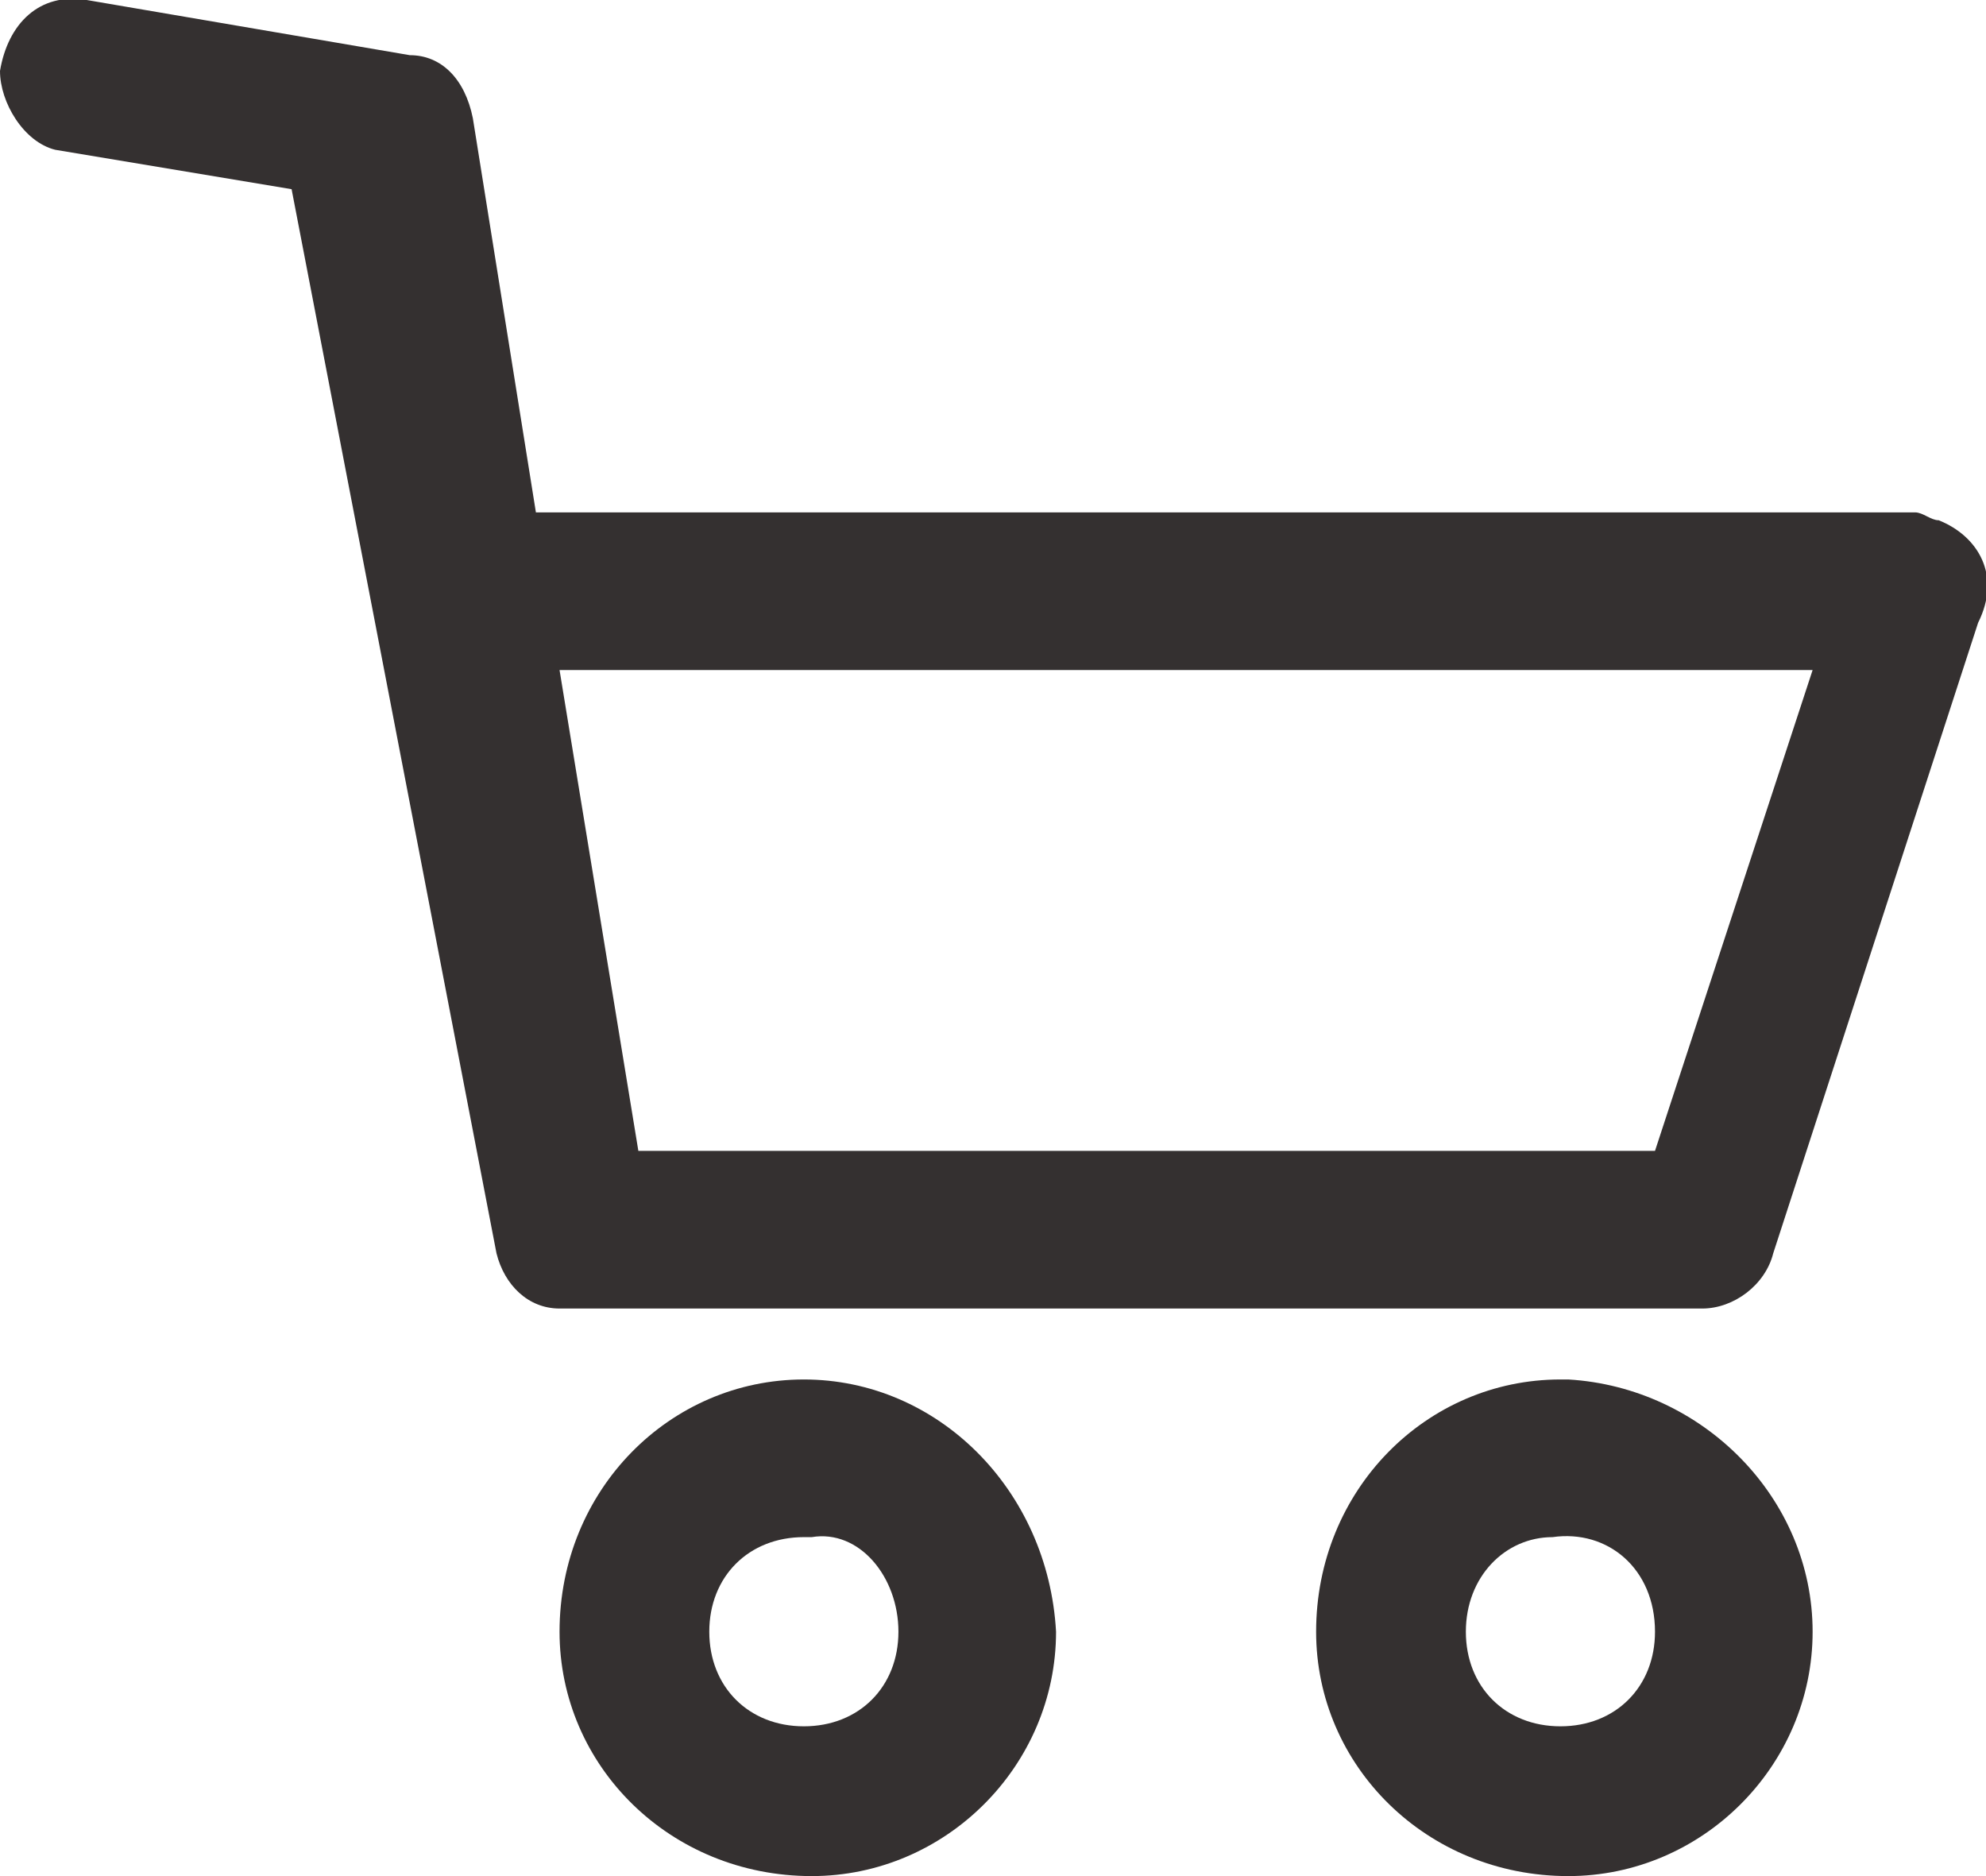
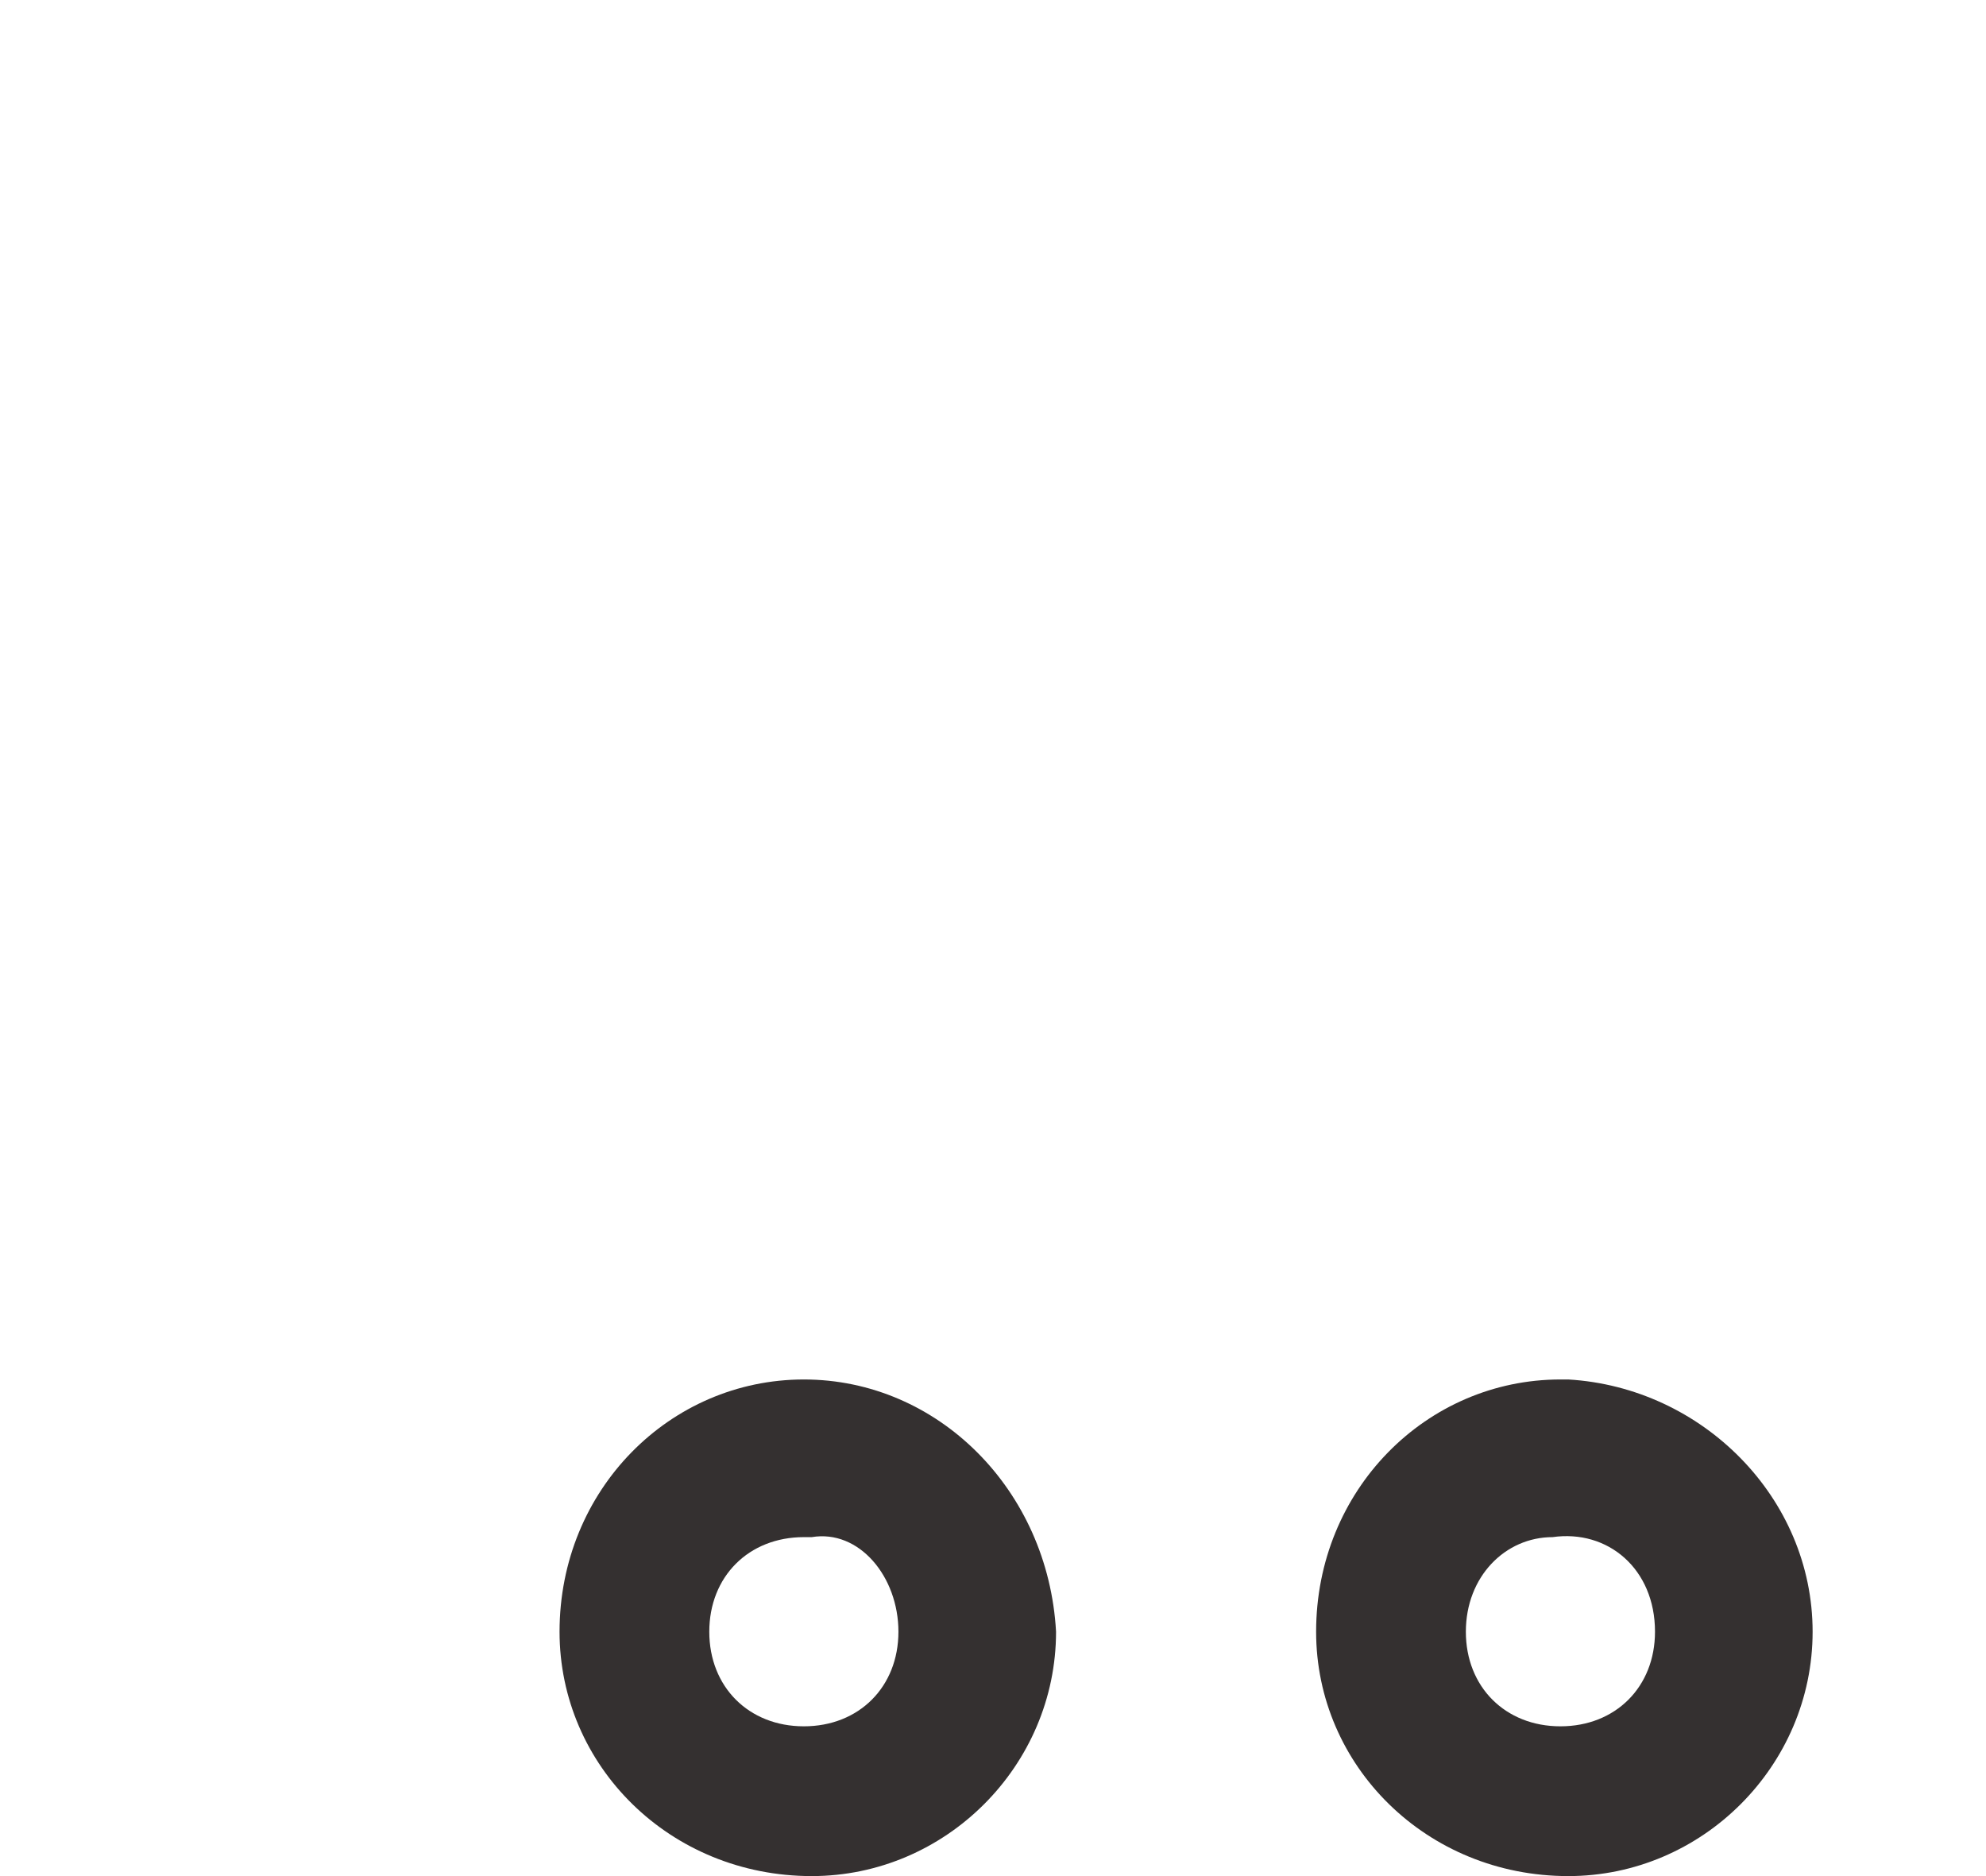
<svg xmlns="http://www.w3.org/2000/svg" version="1.1" id="レイヤー_1" x="0px" y="0px" width="25.2px" height="23.8px" viewBox="0 0 25.2 23.8" style="enable-background:new 0 0 25.2 23.8;" xml:space="preserve">
  <style type="text/css">
	.st0{fill-rule:evenodd;clip-rule:evenodd;fill:#343030;}
</style>
  <g>
    <path class="st0" d="M10.2,17.5c-1.7,0-3.1,1.4-3.1,3.2c0,1.7,1.4,3.1,3.2,3.1c0,0,0,0,0,0c1.7,0,3.1-1.4,3.1-3.1   C13.3,18.9,11.9,17.5,10.2,17.5z M11.4,20.7c0,0.7-0.5,1.2-1.2,1.2l0,0c-0.7,0-1.2-0.5-1.2-1.2v0c0-0.7,0.5-1.2,1.2-1.2h0.1   C10.9,19.4,11.4,20,11.4,20.7L11.4,20.7z" />
    <path class="st0" d="M19.9,17.5h-0.1c-1.7,0-3.1,1.4-3.1,3.2c0,1.7,1.4,3.1,3.2,3.1c0,0,0,0,0,0c1.7,0,3.1-1.4,3.1-3.1   C23,19,21.6,17.6,19.9,17.5z M21,20.7c0,0.7-0.5,1.2-1.2,1.2l0,0c-0.7,0-1.2-0.5-1.2-1.2v0c0-0.7,0.5-1.2,1.1-1.2h0   C20.4,19.4,21,19.9,21,20.7C21,20.6,21,20.7,21,20.7z" />
-     <path class="st0" d="M24.6,6.6c-0.1,0-0.2-0.1-0.3-0.1H6.8L6,1.5C5.9,1,5.6,0.7,5.2,0.7L1.1,0C0.5-0.1,0.1,0.3,0,0.9   C0,1.3,0.3,1.8,0.7,1.9l3,0.5l2.6,13.5c0.1,0.4,0.4,0.7,0.8,0.7h14.5c0.4,0,0.8-0.3,0.9-0.7l2.6-8C25.4,7.3,25.1,6.8,24.6,6.6z    M21,14.6H8.1L7.1,8.5h15.9L21,14.6z" />
  </g>
</svg>